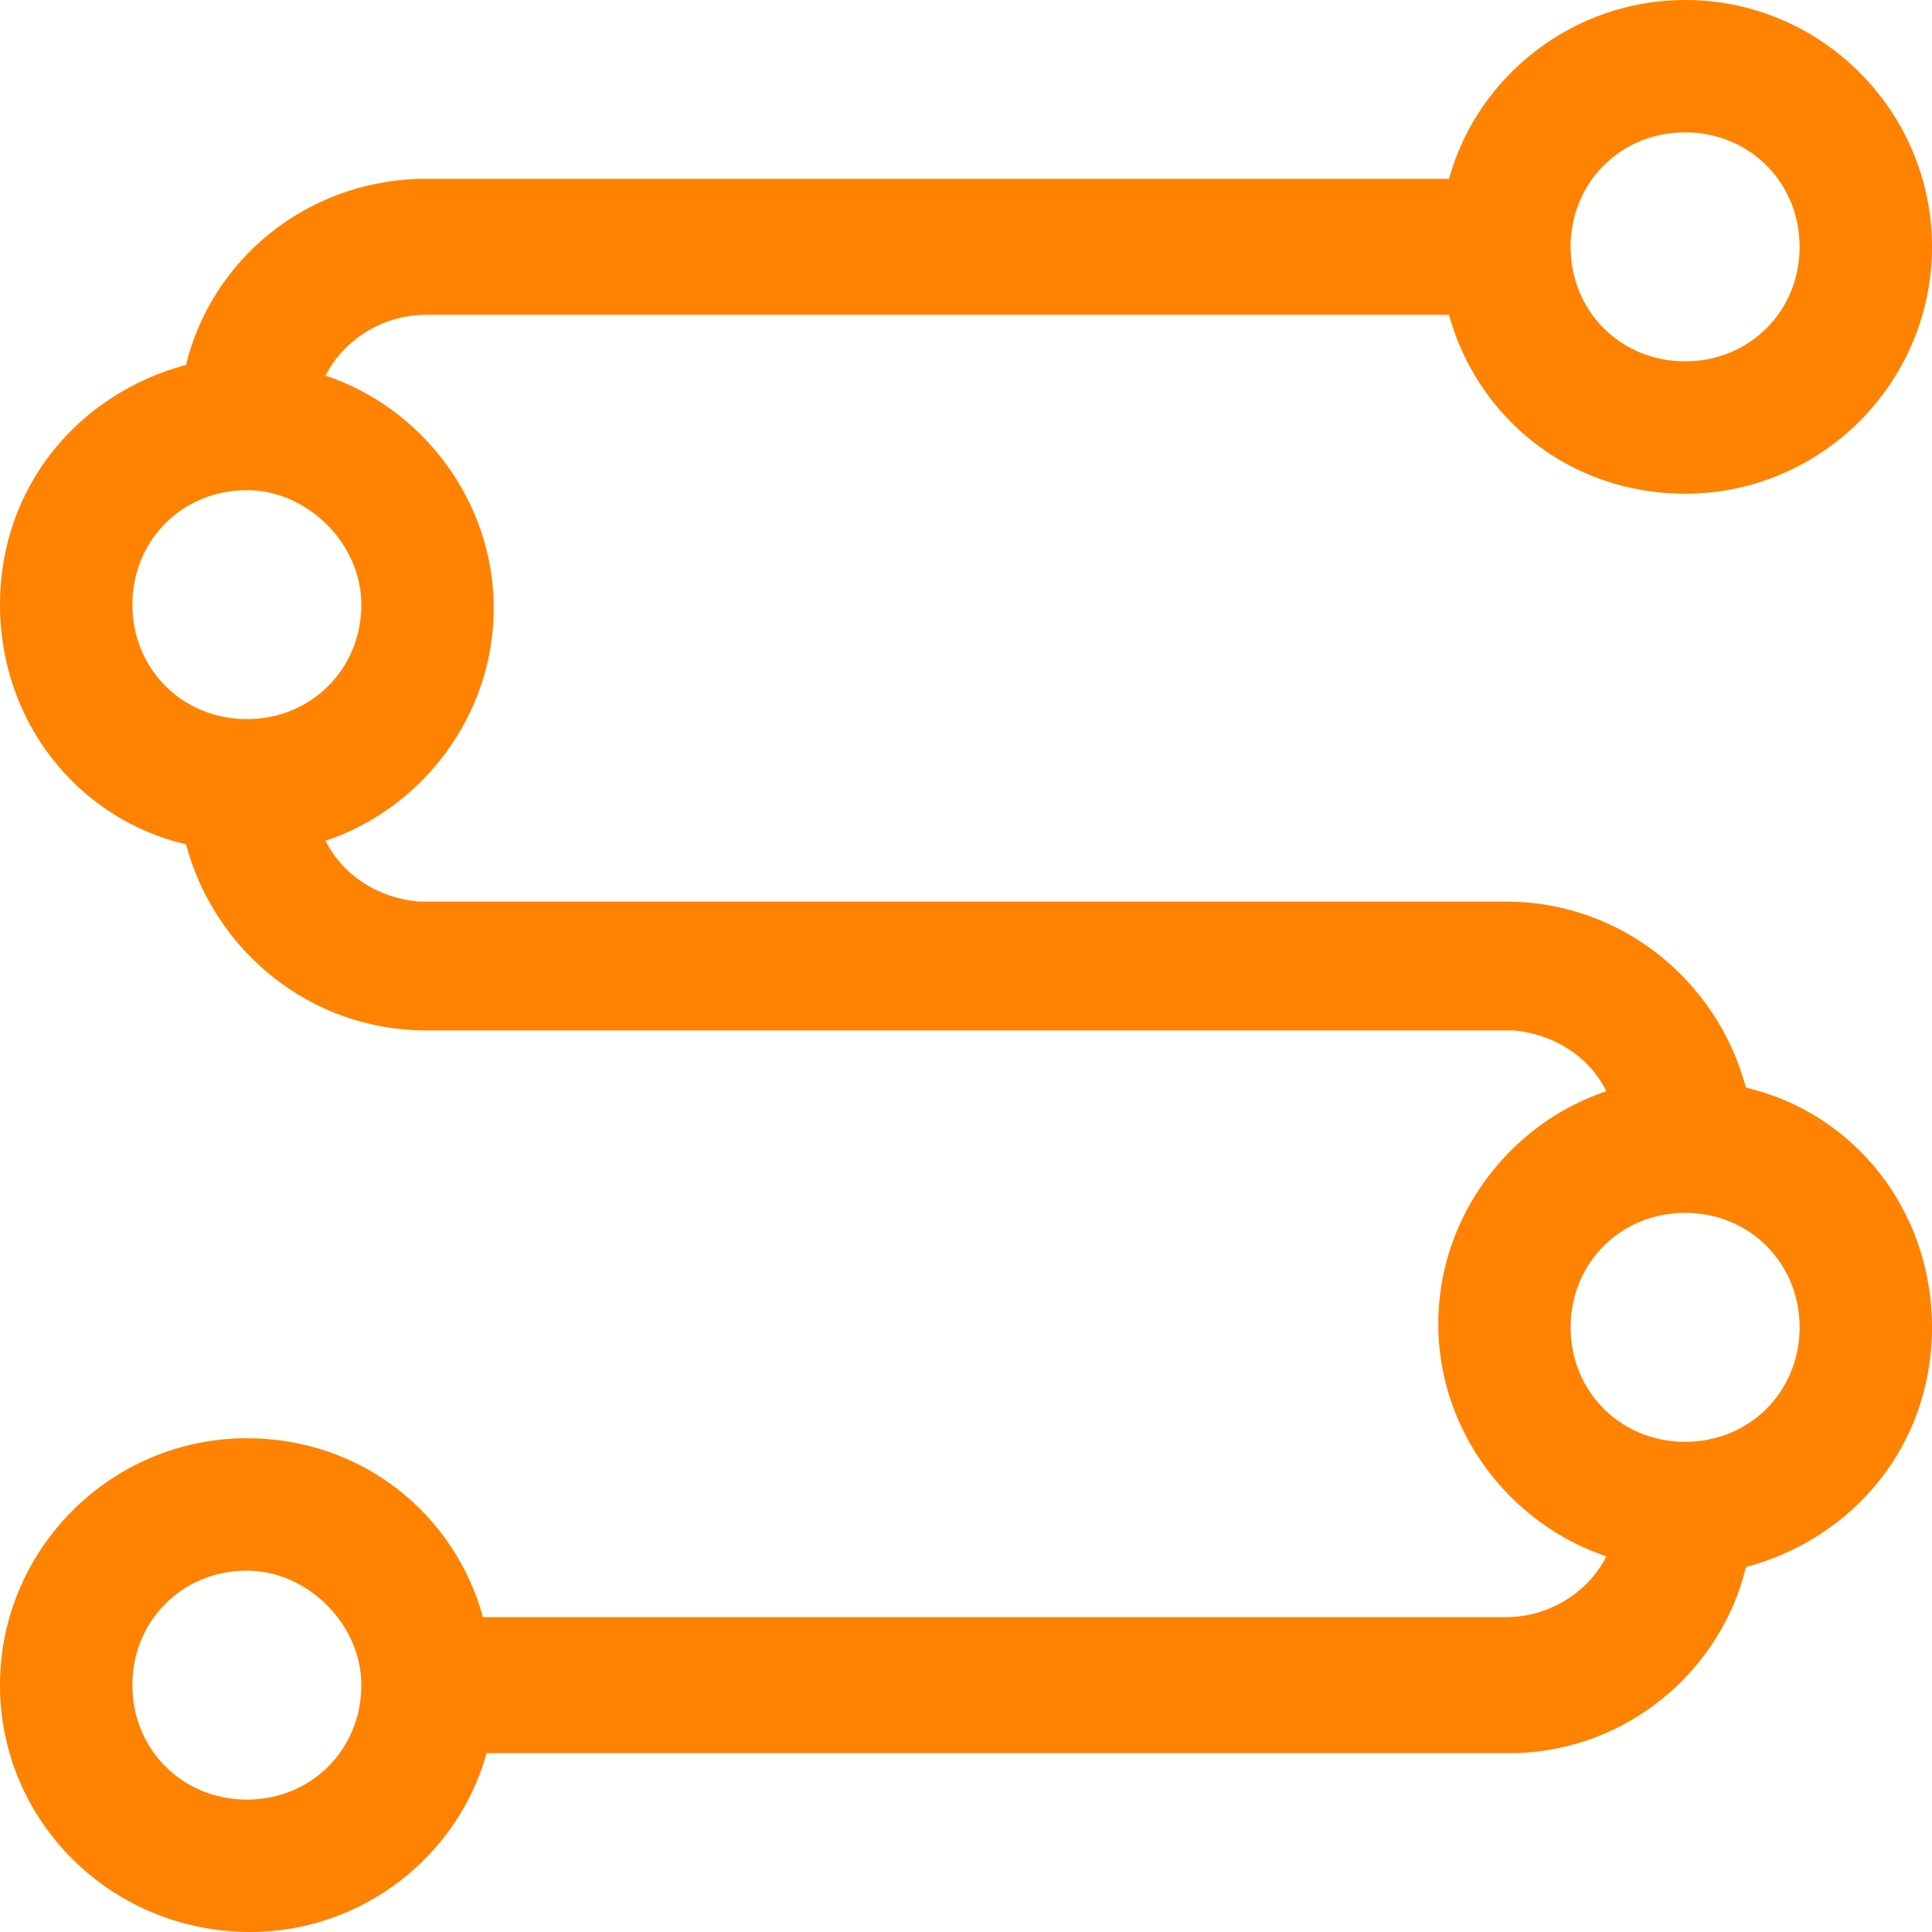
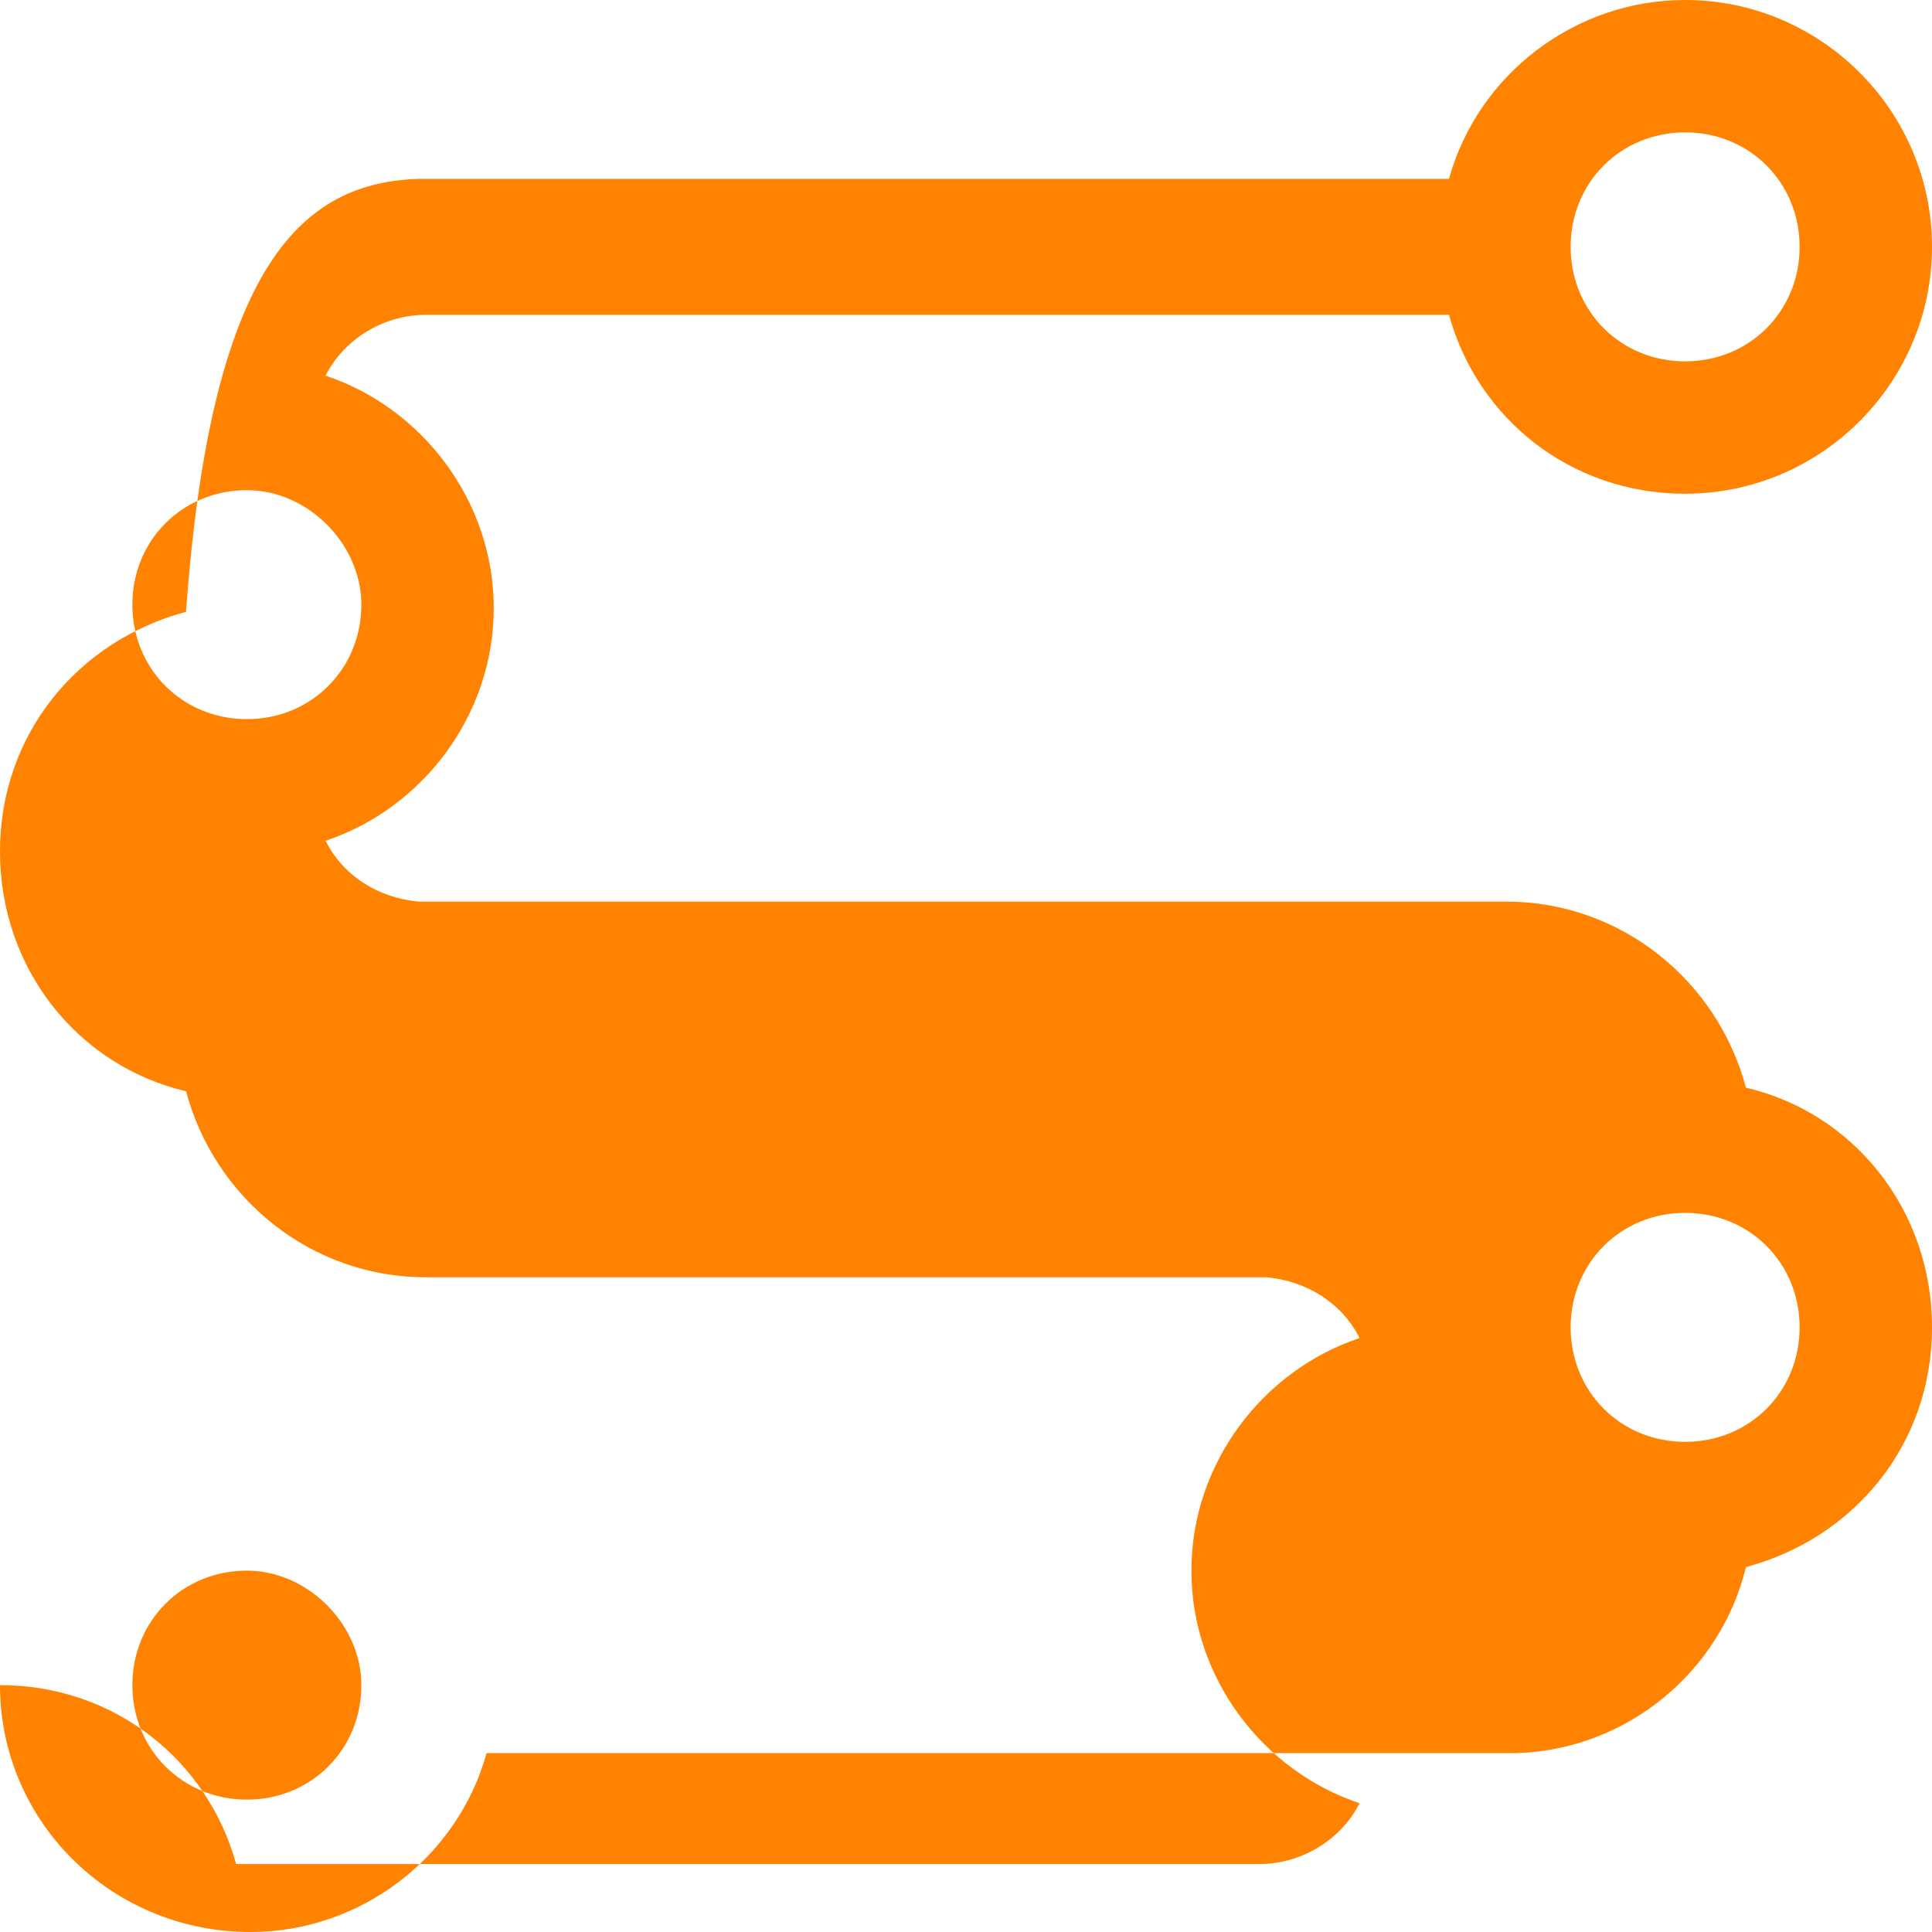
<svg xmlns="http://www.w3.org/2000/svg" version="1.1" id="Layer_1" x="0px" y="0px" viewBox="0 0 54 54" style="enable-background:new 0 0 54 54;" xml:space="preserve">
  <style type="text/css">
	.st0{fill:#FF8200;}
</style>
-   <path class="st0" d="M47.1,0C50.9,0,54,3.1,54,6.9c0,3.8-3.1,6.9-6.9,6.9c-3.2,0-5.8-2.1-6.6-5l-28.6,0c-1.2,0-2.3,0.7-2.8,1.7  c2.7,0.9,4.7,3.5,4.7,6.5s-2,5.6-4.7,6.5c0.5,1,1.5,1.6,2.6,1.7l0.2,0h30.2c3.2,0,5.9,2.2,6.7,5.2c3,0.7,5.2,3.4,5.2,6.7  s-2.2,5.9-5.2,6.7c-0.7,2.9-3.3,5.1-6.4,5.2l-0.2,0l-28.6,0c-0.8,2.9-3.5,5-6.6,5C3.1,54,0,50.9,0,47.1c0-3.8,3.1-6.9,6.9-6.9  c3.2,0,5.8,2.1,6.6,5l28.6,0c1.2,0,2.3-0.7,2.8-1.7c-2.7-0.9-4.7-3.5-4.7-6.5s2-5.6,4.7-6.5c-0.5-1-1.5-1.6-2.6-1.7l-0.2,0H11.9  c-3.2,0-5.9-2.2-6.7-5.2c-3-0.7-5.2-3.4-5.2-6.7s2.2-5.9,5.2-6.7C5.9,7.3,8.5,5.1,11.7,5l0.2,0l28.6,0C41.3,2.1,44,0,47.1,0L47.1,0z   M6.9,43.9c-1.8,0-3.2,1.4-3.2,3.2c0,1.8,1.4,3.2,3.2,3.2c1.8,0,3.2-1.4,3.2-3.2C10.1,45.4,8.6,43.9,6.9,43.9L6.9,43.9z M47.1,33.9  c-1.8,0-3.2,1.4-3.2,3.2c0,1.8,1.4,3.2,3.2,3.2c1.8,0,3.2-1.4,3.2-3.2C50.3,35.3,48.9,33.9,47.1,33.9L47.1,33.9z M6.9,13.7  c-1.8,0-3.2,1.4-3.2,3.2c0,1.8,1.4,3.2,3.2,3.2c1.8,0,3.2-1.4,3.2-3.2C10.1,15.2,8.6,13.7,6.9,13.7L6.9,13.7z M47.1,3.7  c-1.8,0-3.2,1.4-3.2,3.2c0,1.8,1.4,3.2,3.2,3.2c1.8,0,3.2-1.4,3.2-3.2C50.3,5.1,48.9,3.7,47.1,3.7L47.1,3.7z" />
+   <path class="st0" d="M47.1,0C50.9,0,54,3.1,54,6.9c0,3.8-3.1,6.9-6.9,6.9c-3.2,0-5.8-2.1-6.6-5l-28.6,0c-1.2,0-2.3,0.7-2.8,1.7  c2.7,0.9,4.7,3.5,4.7,6.5s-2,5.6-4.7,6.5c0.5,1,1.5,1.6,2.6,1.7l0.2,0h30.2c3.2,0,5.9,2.2,6.7,5.2c3,0.7,5.2,3.4,5.2,6.7  s-2.2,5.9-5.2,6.7c-0.7,2.9-3.3,5.1-6.4,5.2l-0.2,0l-28.6,0c-0.8,2.9-3.5,5-6.6,5C3.1,54,0,50.9,0,47.1c3.2,0,5.8,2.1,6.6,5l28.6,0c1.2,0,2.3-0.7,2.8-1.7c-2.7-0.9-4.7-3.5-4.7-6.5s2-5.6,4.7-6.5c-0.5-1-1.5-1.6-2.6-1.7l-0.2,0H11.9  c-3.2,0-5.9-2.2-6.7-5.2c-3-0.7-5.2-3.4-5.2-6.7s2.2-5.9,5.2-6.7C5.9,7.3,8.5,5.1,11.7,5l0.2,0l28.6,0C41.3,2.1,44,0,47.1,0L47.1,0z   M6.9,43.9c-1.8,0-3.2,1.4-3.2,3.2c0,1.8,1.4,3.2,3.2,3.2c1.8,0,3.2-1.4,3.2-3.2C10.1,45.4,8.6,43.9,6.9,43.9L6.9,43.9z M47.1,33.9  c-1.8,0-3.2,1.4-3.2,3.2c0,1.8,1.4,3.2,3.2,3.2c1.8,0,3.2-1.4,3.2-3.2C50.3,35.3,48.9,33.9,47.1,33.9L47.1,33.9z M6.9,13.7  c-1.8,0-3.2,1.4-3.2,3.2c0,1.8,1.4,3.2,3.2,3.2c1.8,0,3.2-1.4,3.2-3.2C10.1,15.2,8.6,13.7,6.9,13.7L6.9,13.7z M47.1,3.7  c-1.8,0-3.2,1.4-3.2,3.2c0,1.8,1.4,3.2,3.2,3.2c1.8,0,3.2-1.4,3.2-3.2C50.3,5.1,48.9,3.7,47.1,3.7L47.1,3.7z" />
</svg>